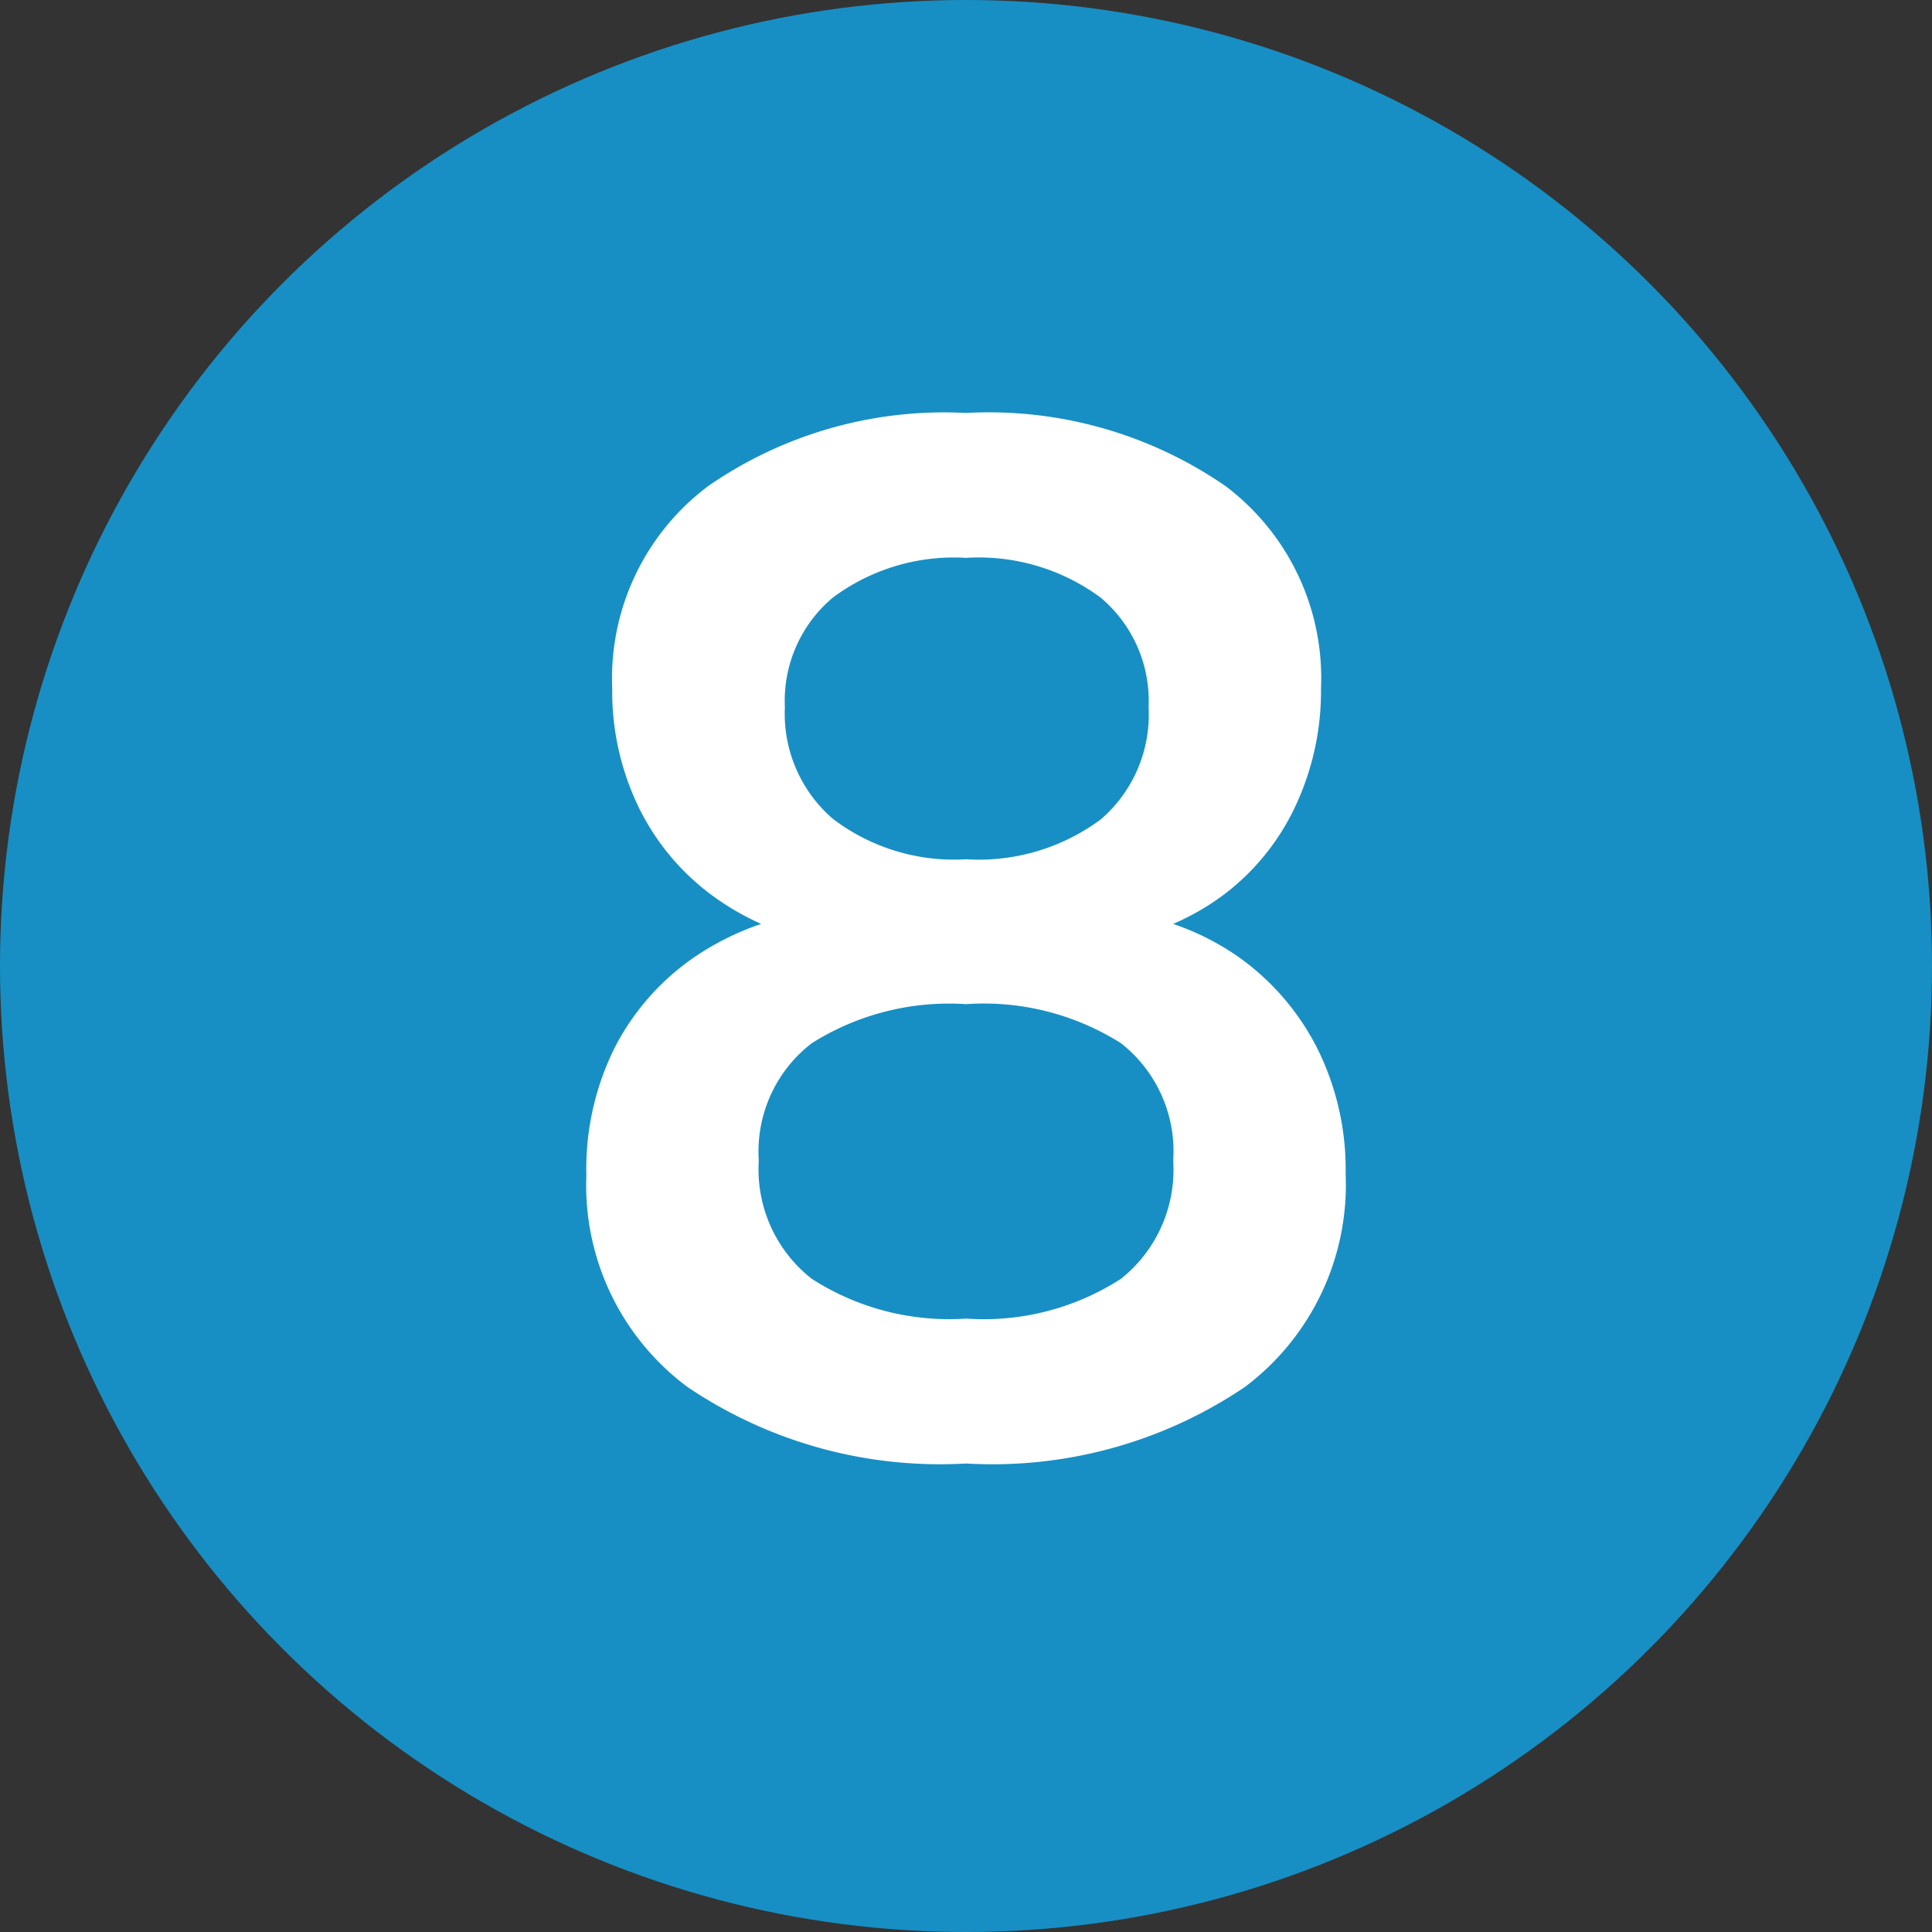
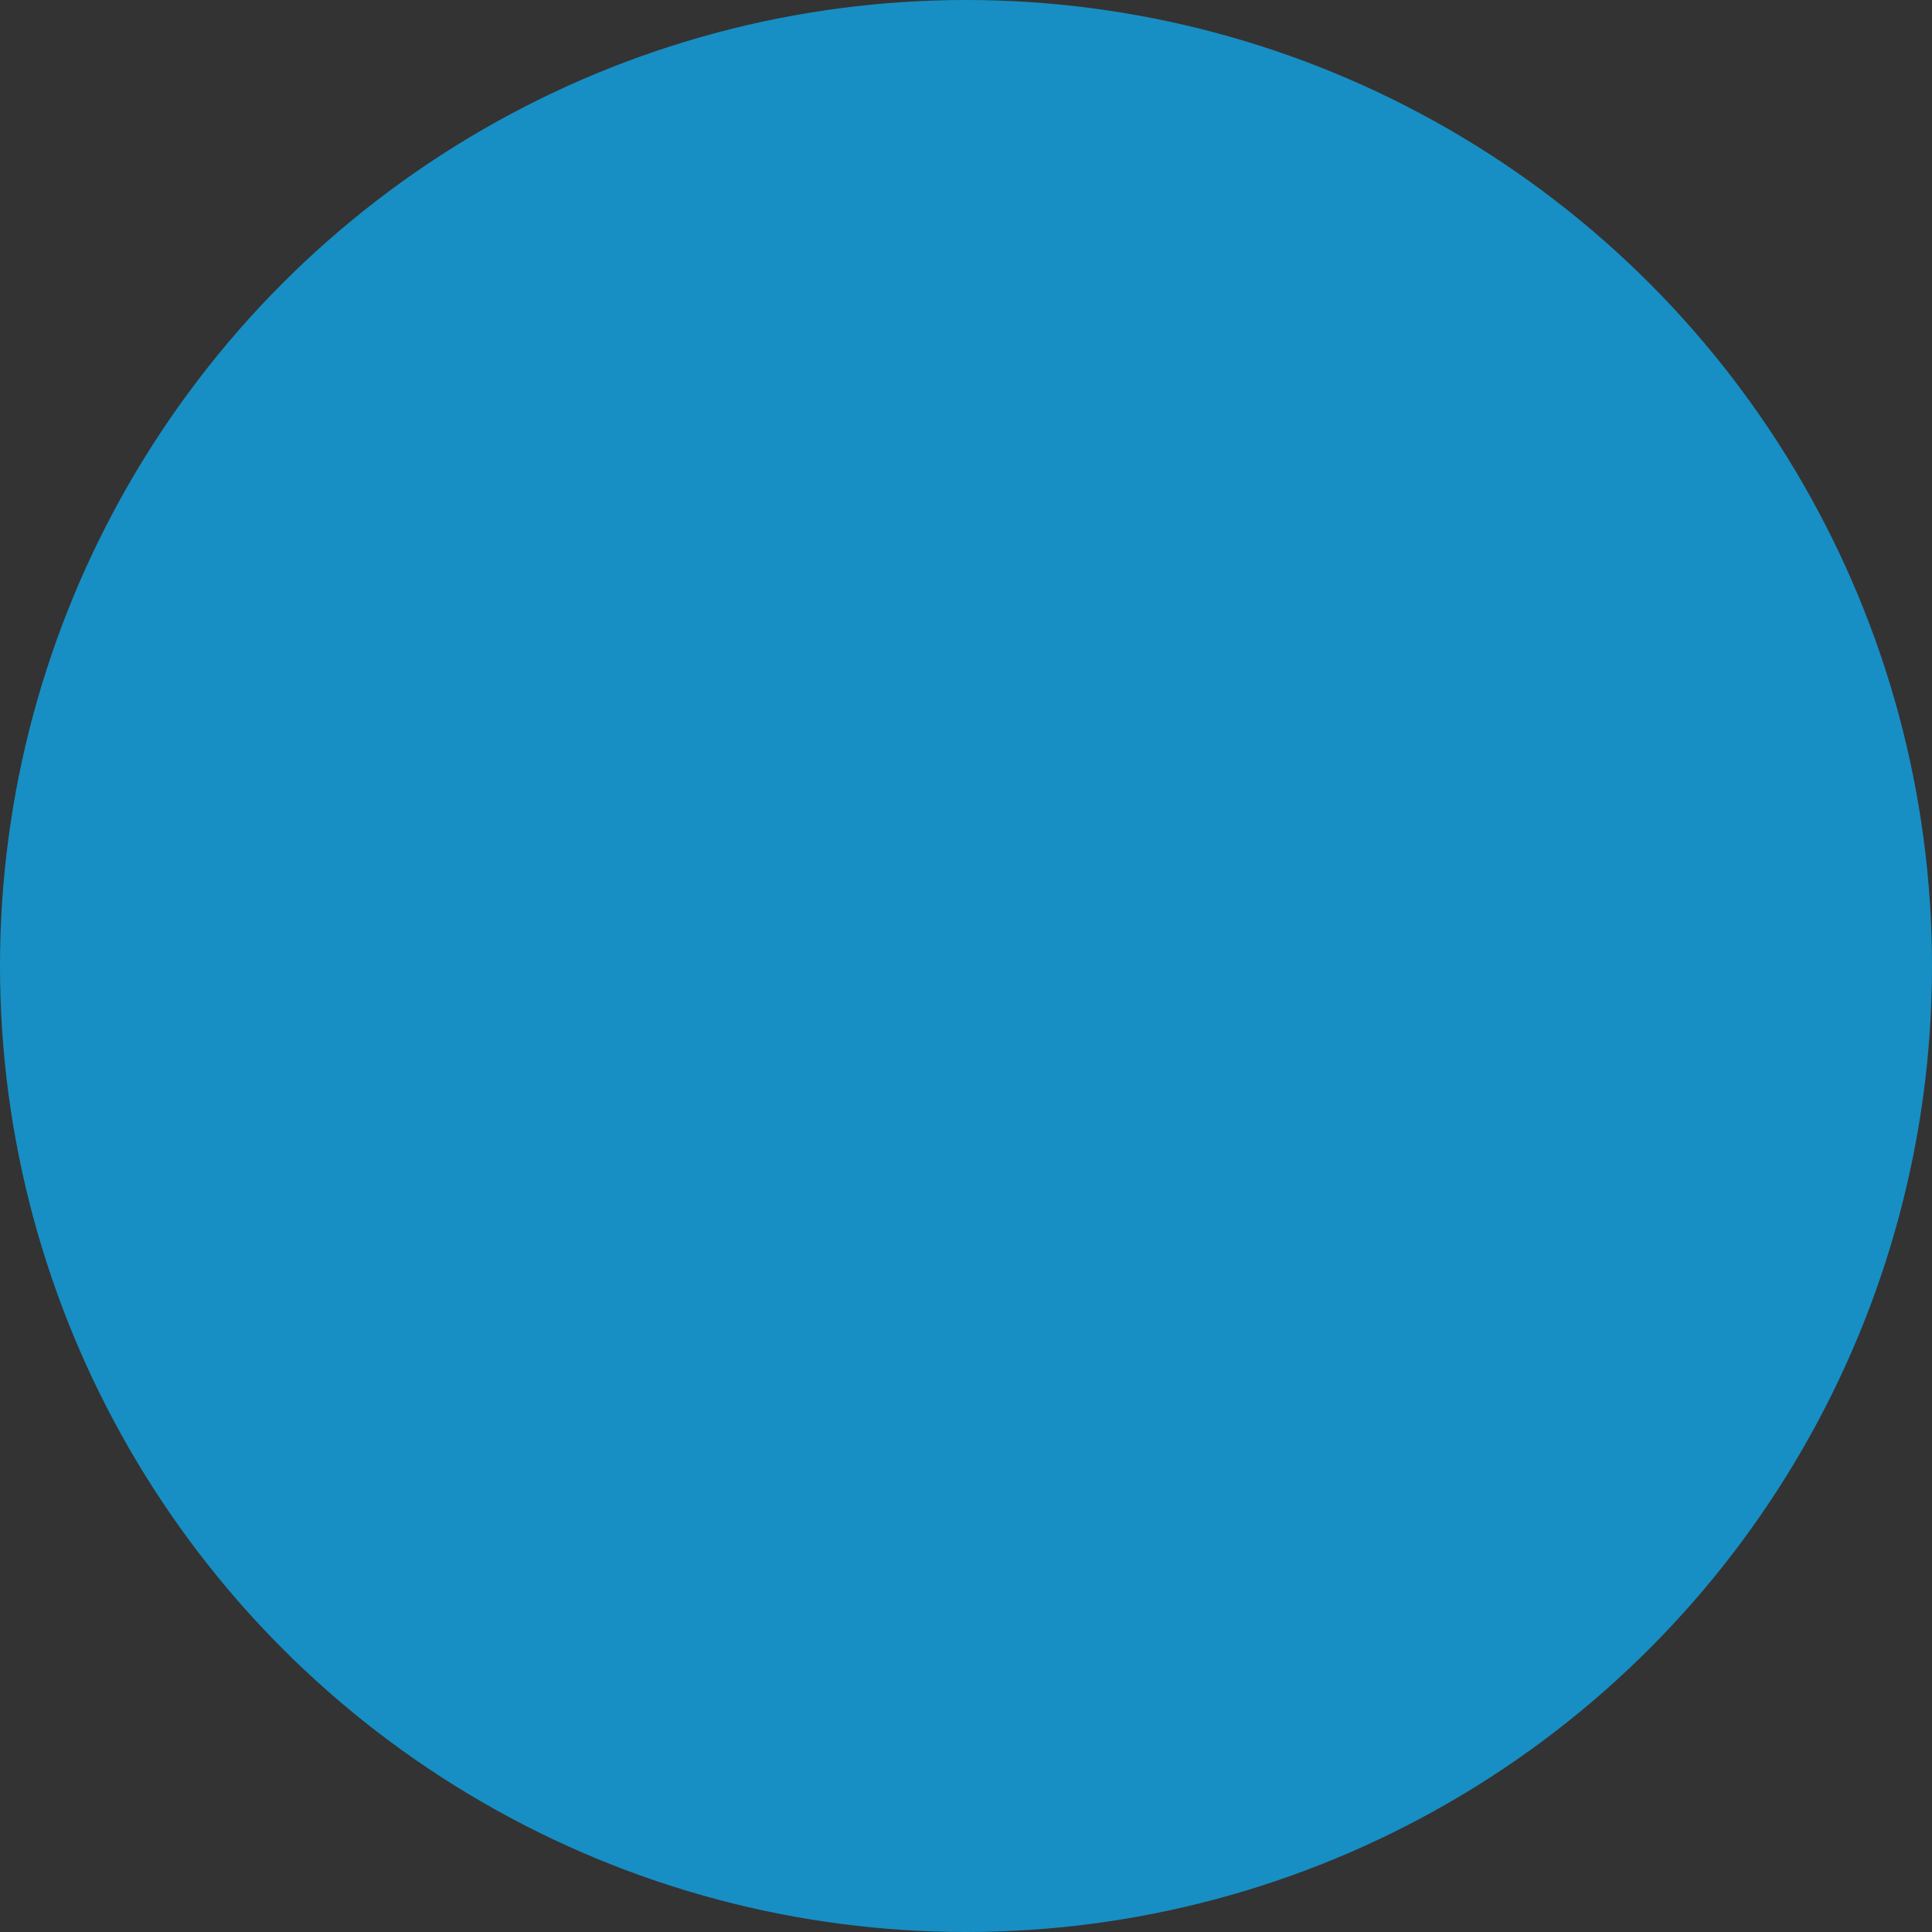
<svg xmlns="http://www.w3.org/2000/svg" width="32" height="32" viewBox="0 0 32 32">
  <rect x="0" y="0" width="32" height="32" fill="#333333" stroke="none" />
  <g id="circle_8" data-name="circle 8" transform="translate(-879 -2060)">
    <circle id="Ellipse_1" data-name="Ellipse 1" cx="16" cy="16" r="16" transform="translate(879 2060)" fill="#178fc4" />
-     <path id="_1" data-name="1" d="M11,24.24a7.461,7.461,0,0,1-4.62-1.272,4.163,4.163,0,0,1-1.668-3.5A4.5,4.5,0,0,1,5.2,17.316a4.078,4.078,0,0,1,1.356-1.5,4.557,4.557,0,0,1,1.968-.72v.5a4.393,4.393,0,0,1-1.776-.8,3.991,3.991,0,0,1-1.188-1.464,4.41,4.41,0,0,1-.42-1.932A3.981,3.981,0,0,1,6.728,8.052,6.86,6.86,0,0,1,11,6.84a6.9,6.9,0,0,1,4.3,1.212A3.981,3.981,0,0,1,16.88,11.4a4.489,4.489,0,0,1-.42,1.944,3.912,3.912,0,0,1-1.176,1.464,4.143,4.143,0,0,1-1.764.768V15.1a4.329,4.329,0,0,1,1.968.732,4.154,4.154,0,0,1,1.32,1.512,4.488,4.488,0,0,1,.48,2.1,4.188,4.188,0,0,1-1.668,3.528A7.461,7.461,0,0,1,11,24.24Zm0-2.4a4.191,4.191,0,0,0,2.568-.66,2.308,2.308,0,0,0,.864-1.956,2.275,2.275,0,0,0-.864-1.944A4.249,4.249,0,0,0,11,16.632a4.258,4.258,0,0,0-2.556.648,2.262,2.262,0,0,0-.876,1.944,2.3,2.3,0,0,0,.876,1.956A4.2,4.2,0,0,0,11,21.84Zm0-7.608a3.392,3.392,0,0,0,2.232-.66,2.287,2.287,0,0,0,.792-1.86A2.232,2.232,0,0,0,13.232,9.9,3.392,3.392,0,0,0,11,9.24a3.351,3.351,0,0,0-2.208.66A2.232,2.232,0,0,0,8,11.712a2.3,2.3,0,0,0,.792,1.848A3.31,3.31,0,0,0,11,14.232Z" transform="translate(884 2060)" fill="#fff" />
  </g>
</svg>